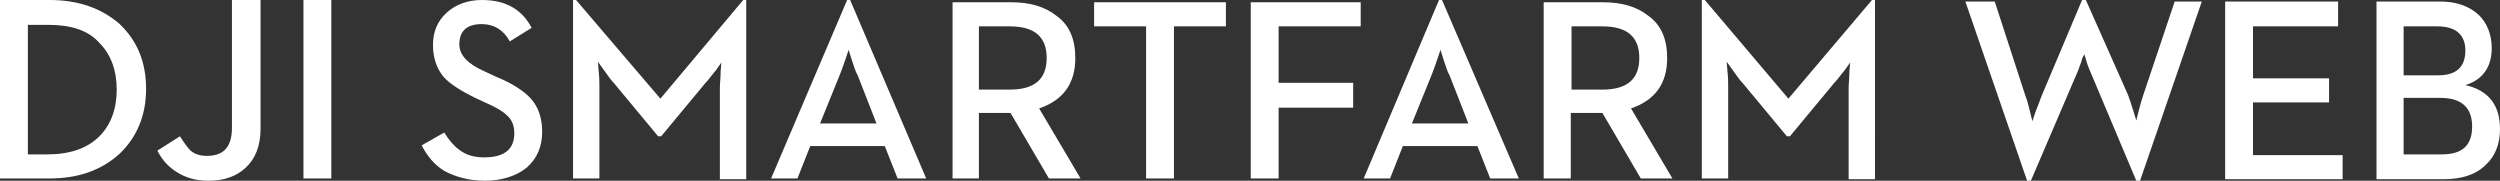
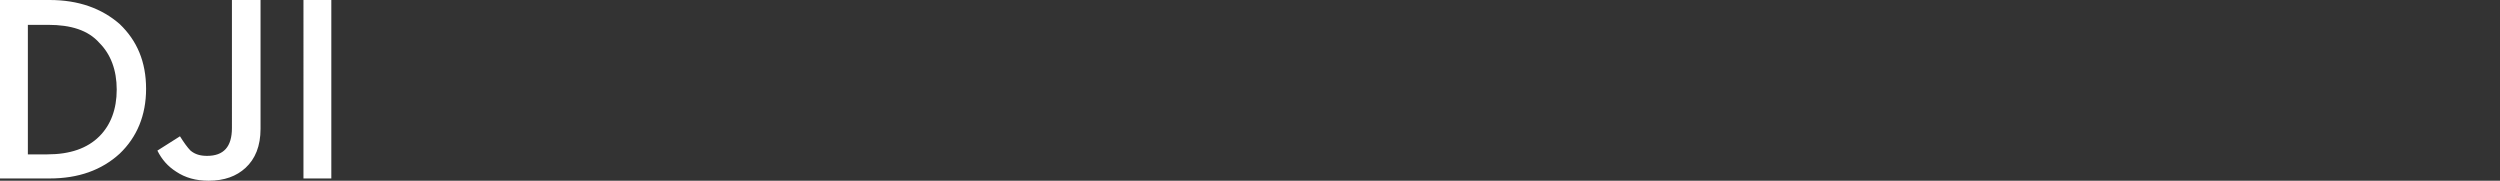
<svg xmlns="http://www.w3.org/2000/svg" version="1.1" id="图层_1" x="0" y="0" viewBox="0 0 332 24" xml:space="preserve">
  <rect x="0" y="0" width="332" height="24" fill="#333333" stroke="none" />
  <style>.st0{fill-rule:evenodd;clip-rule:evenodd;fill:#fff}</style>
  <g id="agriculture_x2F_dji-smartfarm-web_x2F_en_x2F_24">
    <g id="_x2A_atom_x5F_single_x2F_en_x2F_agriculture_x2F_smartfarm_x2F_24" transform="translate(56)">
-       <path id="Color-颜色" class="st0" d="M8.4 24c2.2 0 4.1-.6 5.5-1.7 1.4-1.2 2.1-2.8 2.1-4.8 0-1.8-.5-3.3-1.5-4.4-.9-1-2.4-2-4.6-2.9l-1.5-.7C6.1 8.5 5 7.3 5 5.9c0-1.8 1-2.7 3-2.7 1.6 0 2.9.8 3.7 2.3l2.9-1.8C13.3 1.2 11.1 0 8 0 6.1 0 4.5.6 3.3 1.7 2.1 2.8 1.5 4.2 1.5 6c0 1.7.5 3.1 1.4 4.2.8.9 2.2 1.8 4 2.7l1.5.7c1.4.6 2.4 1.2 2.9 1.7.7.6 1 1.4 1 2.4 0 2.1-1.3 3.2-4 3.2-1.3 0-2.4-.3-3.3-1-.7-.5-1.4-1.3-2-2.3l-3 1.7c.7 1.4 1.7 2.6 3 3.4 1.5.8 3.3 1.3 5.4 1.3zm11.7-.3h3.5V11.5c0-.5 0-1.2-.1-2.1l-.1-1.2.8 1.1c.5.7.9 1.3 1.3 1.7l5.9 7.1h.4l5.9-7.1c.4-.4.8-1 1.4-1.7l.7-1-.1 1.2c0 .9-.1 1.6-.1 2.1v12.2h3.5V0h-.4l-11 13.1L20.5 0h-.4v23.7zm26.3 0h3.5l1.7-4.3h9.9l1.7 4.3H67L56.9 0h-.4L46.4 23.7zm6.5-7.3l2.6-6.4c.2-.5.5-1.3.8-2.2l.4-1.2c0 .1.2.6.4 1.3.3.9.5 1.6.8 2.1l2.5 6.4h-7.5zm17.5 7.3H74V15h4.2l5.1 8.7h4.2L82 14.4c3.2-1.1 4.8-3.3 4.8-6.7 0-2.5-.8-4.4-2.5-5.6C82.8.9 80.8.3 78.3.3h-7.8v23.4zM74 12V3.5h4.1c3.3 0 4.9 1.4 4.9 4.2 0 2.8-1.6 4.2-4.9 4.2H74zm22.3 11.7h3.6V3.5h6.9V.3H89.3v3.2h6.9v20.2zm13.9 0h3.6v-9.4h9.9V11h-9.9V3.5h10.9V.3h-14.6v23.4zm14.9 0h3.5l1.7-4.3h9.9l1.7 4.3h3.8L135.5 0h-.4l-10 23.7zm6.4-7.3l2.6-6.4c.2-.5.5-1.3.8-2.2l.4-1.2c0 .1.2.6.4 1.3.3.9.5 1.6.8 2.1l2.5 6.4h-7.5zm17.5 7.3h3.6V15h4.2l5.1 8.7h4.2l-5.5-9.3c3.2-1.1 4.8-3.3 4.8-6.7 0-2.5-.8-4.4-2.5-5.6-1.5-1.2-3.5-1.8-6-1.8H149v23.4zm3.7-11.7V3.5h4.1c3.3 0 4.9 1.4 4.9 4.2 0 2.8-1.6 4.2-4.9 4.2h-4.1zM170 23.7h3.5V11.5c0-.5 0-1.2-.1-2.1l-.1-1.2.8 1.1c.5.7.9 1.3 1.3 1.7l5.9 7.1h.4l5.9-7.1c.4-.4.8-1 1.4-1.7l.7-1-.1 1.2c0 .9-.1 1.6-.1 2.1v12.2h3.5V0h-.4l-11.1 13.1L170.4 0h-.4v23.7z" />
-     </g>
+       </g>
    <g id="_x2A_atom_x5F_single_x2F_en_x2F_dji_x2F_24">
      <g id="Color-颜色_1_">
        <path id="path-1_1_" class="st0" d="M34.6 0v17.1c0 2.3-.7 4-2 5.2-1.2 1.1-2.8 1.7-4.9 1.7-1.7 0-3.1-.4-4.3-1.2-1.1-.7-1.9-1.6-2.5-2.8l3-1.9c.5.8 1 1.5 1.4 1.9.6.5 1.3.7 2.2.7 2.2 0 3.3-1.2 3.3-3.7V0h3.8zm-28 0c3.8 0 6.9 1.1 9.3 3.2 2.3 2.2 3.5 5 3.5 8.6 0 3.5-1.2 6.4-3.5 8.6-2.4 2.2-5.5 3.3-9.3 3.3H0V0h6.6zM44 0v23.7h-3.7V0H44zM6.4 3.3H3.7v17.2h2.6c3 0 5.3-.8 6.9-2.4 1.5-1.5 2.3-3.6 2.3-6.2s-.8-4.7-2.3-6.2C11.7 4 9.4 3.3 6.4 3.3z" />
      </g>
    </g>
    <g id="_x2A_atom_x5F_single_x2F_en_x2F_agriculture_x2F_web_x2F_24" transform="translate(261)">
-       <path id="Color-颜色_2_" class="st0" d="M8.2 24h.5l6-14c.2-.4.4-1 .7-1.8l.1-.4.3-.6.3 1c.2.7.5 1.3.7 1.8l5.9 14h.5L31.4.2h-3.6l-4.2 12.5c-.2.6-.4 1.3-.6 2.1l-.3 1.2-.4-1.3c-.3-.9-.5-1.6-.7-2.1L16 0h-.5l-5.4 12.8c-.2.6-.5 1.3-.8 2.1l-.4 1.2-.3-1.2c-.2-.9-.4-1.6-.6-2.1L3.9.2H0L8.2 24zm26.4-.2h15.5v-3.2H38.2v-7h10.1v-3.2H38.2V3.5h11.3V.2h-15v23.6zm19.9 0h9c2.4 0 4.3-.6 5.6-1.9 1.3-1.2 1.9-2.8 1.9-4.8 0-3.1-1.5-5.1-4.6-5.8 2.3-.7 3.5-2.4 3.5-4.9 0-1.8-.6-3.3-1.7-4.4C66.9.8 65.2.2 63 .2h-8.4v23.6zm3.7-3.2V13h4.9c2.8 0 4.2 1.3 4.2 3.8s-1.3 3.7-4 3.7h-5.1zm0-10.6V3.5h4.5c2.4 0 3.7 1.1 3.7 3.2 0 2.2-1.2 3.3-3.6 3.3h-4.6z" />
-     </g>
+       </g>
  </g>
</svg>